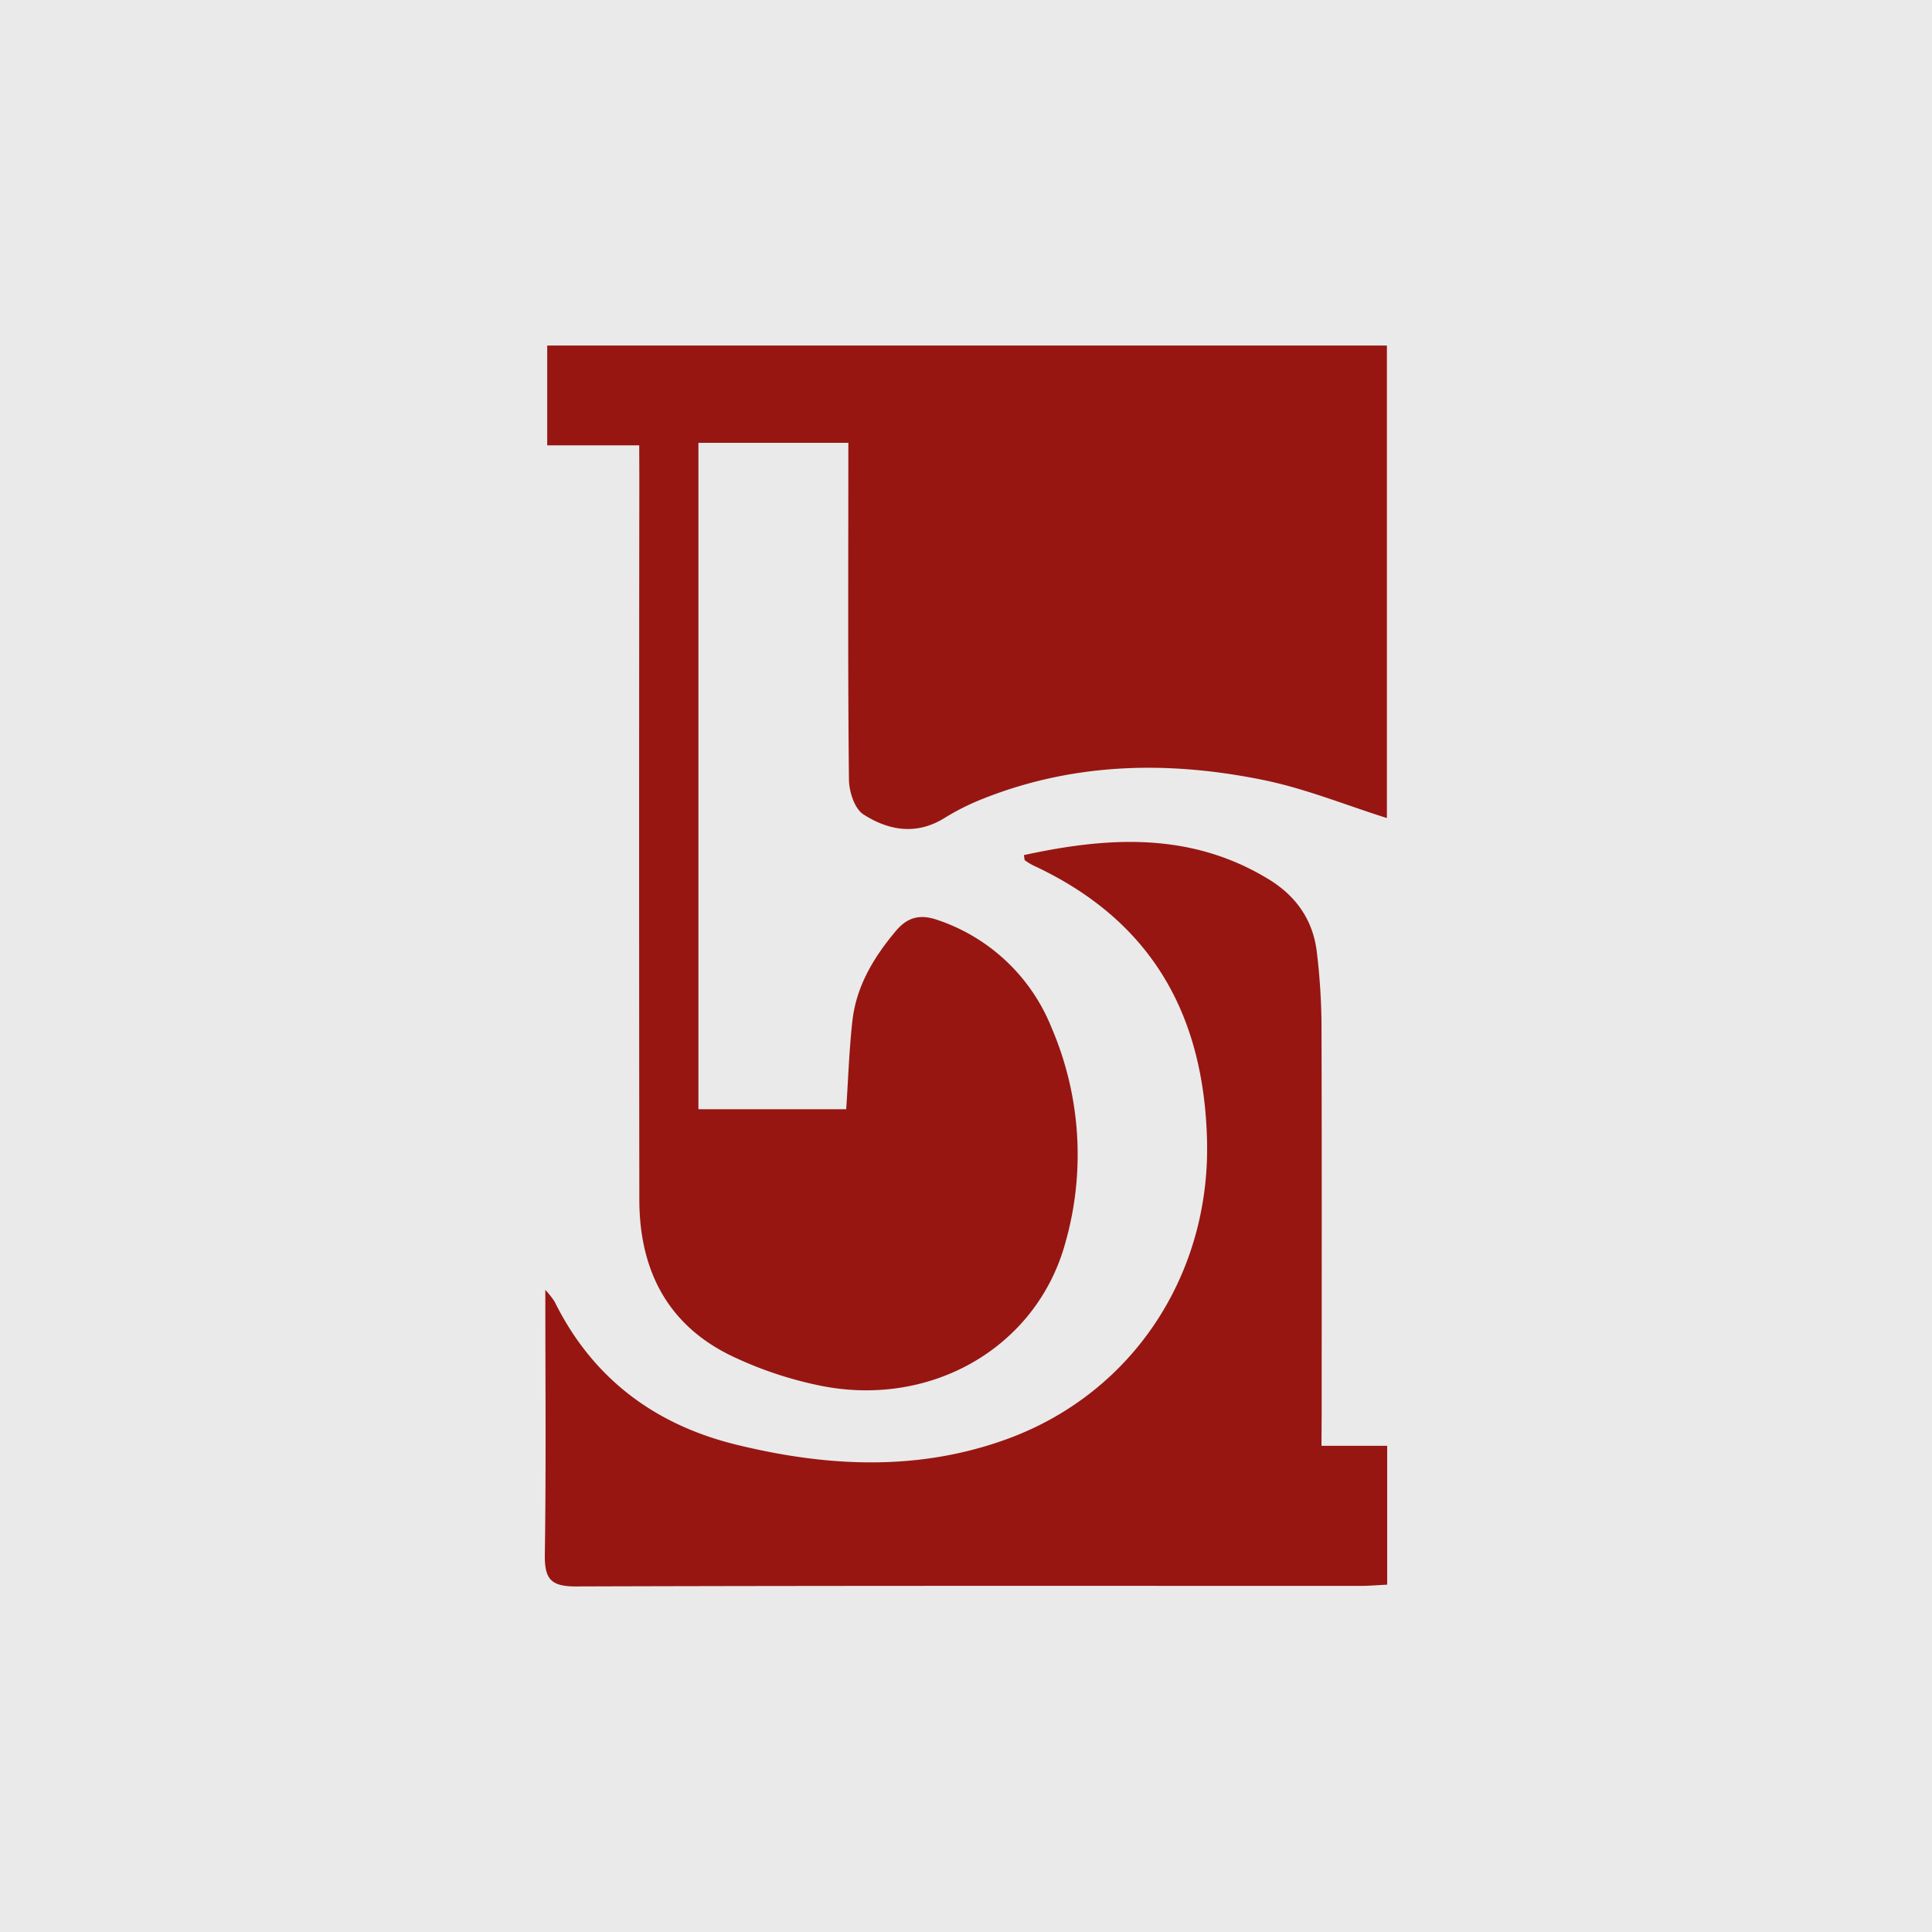
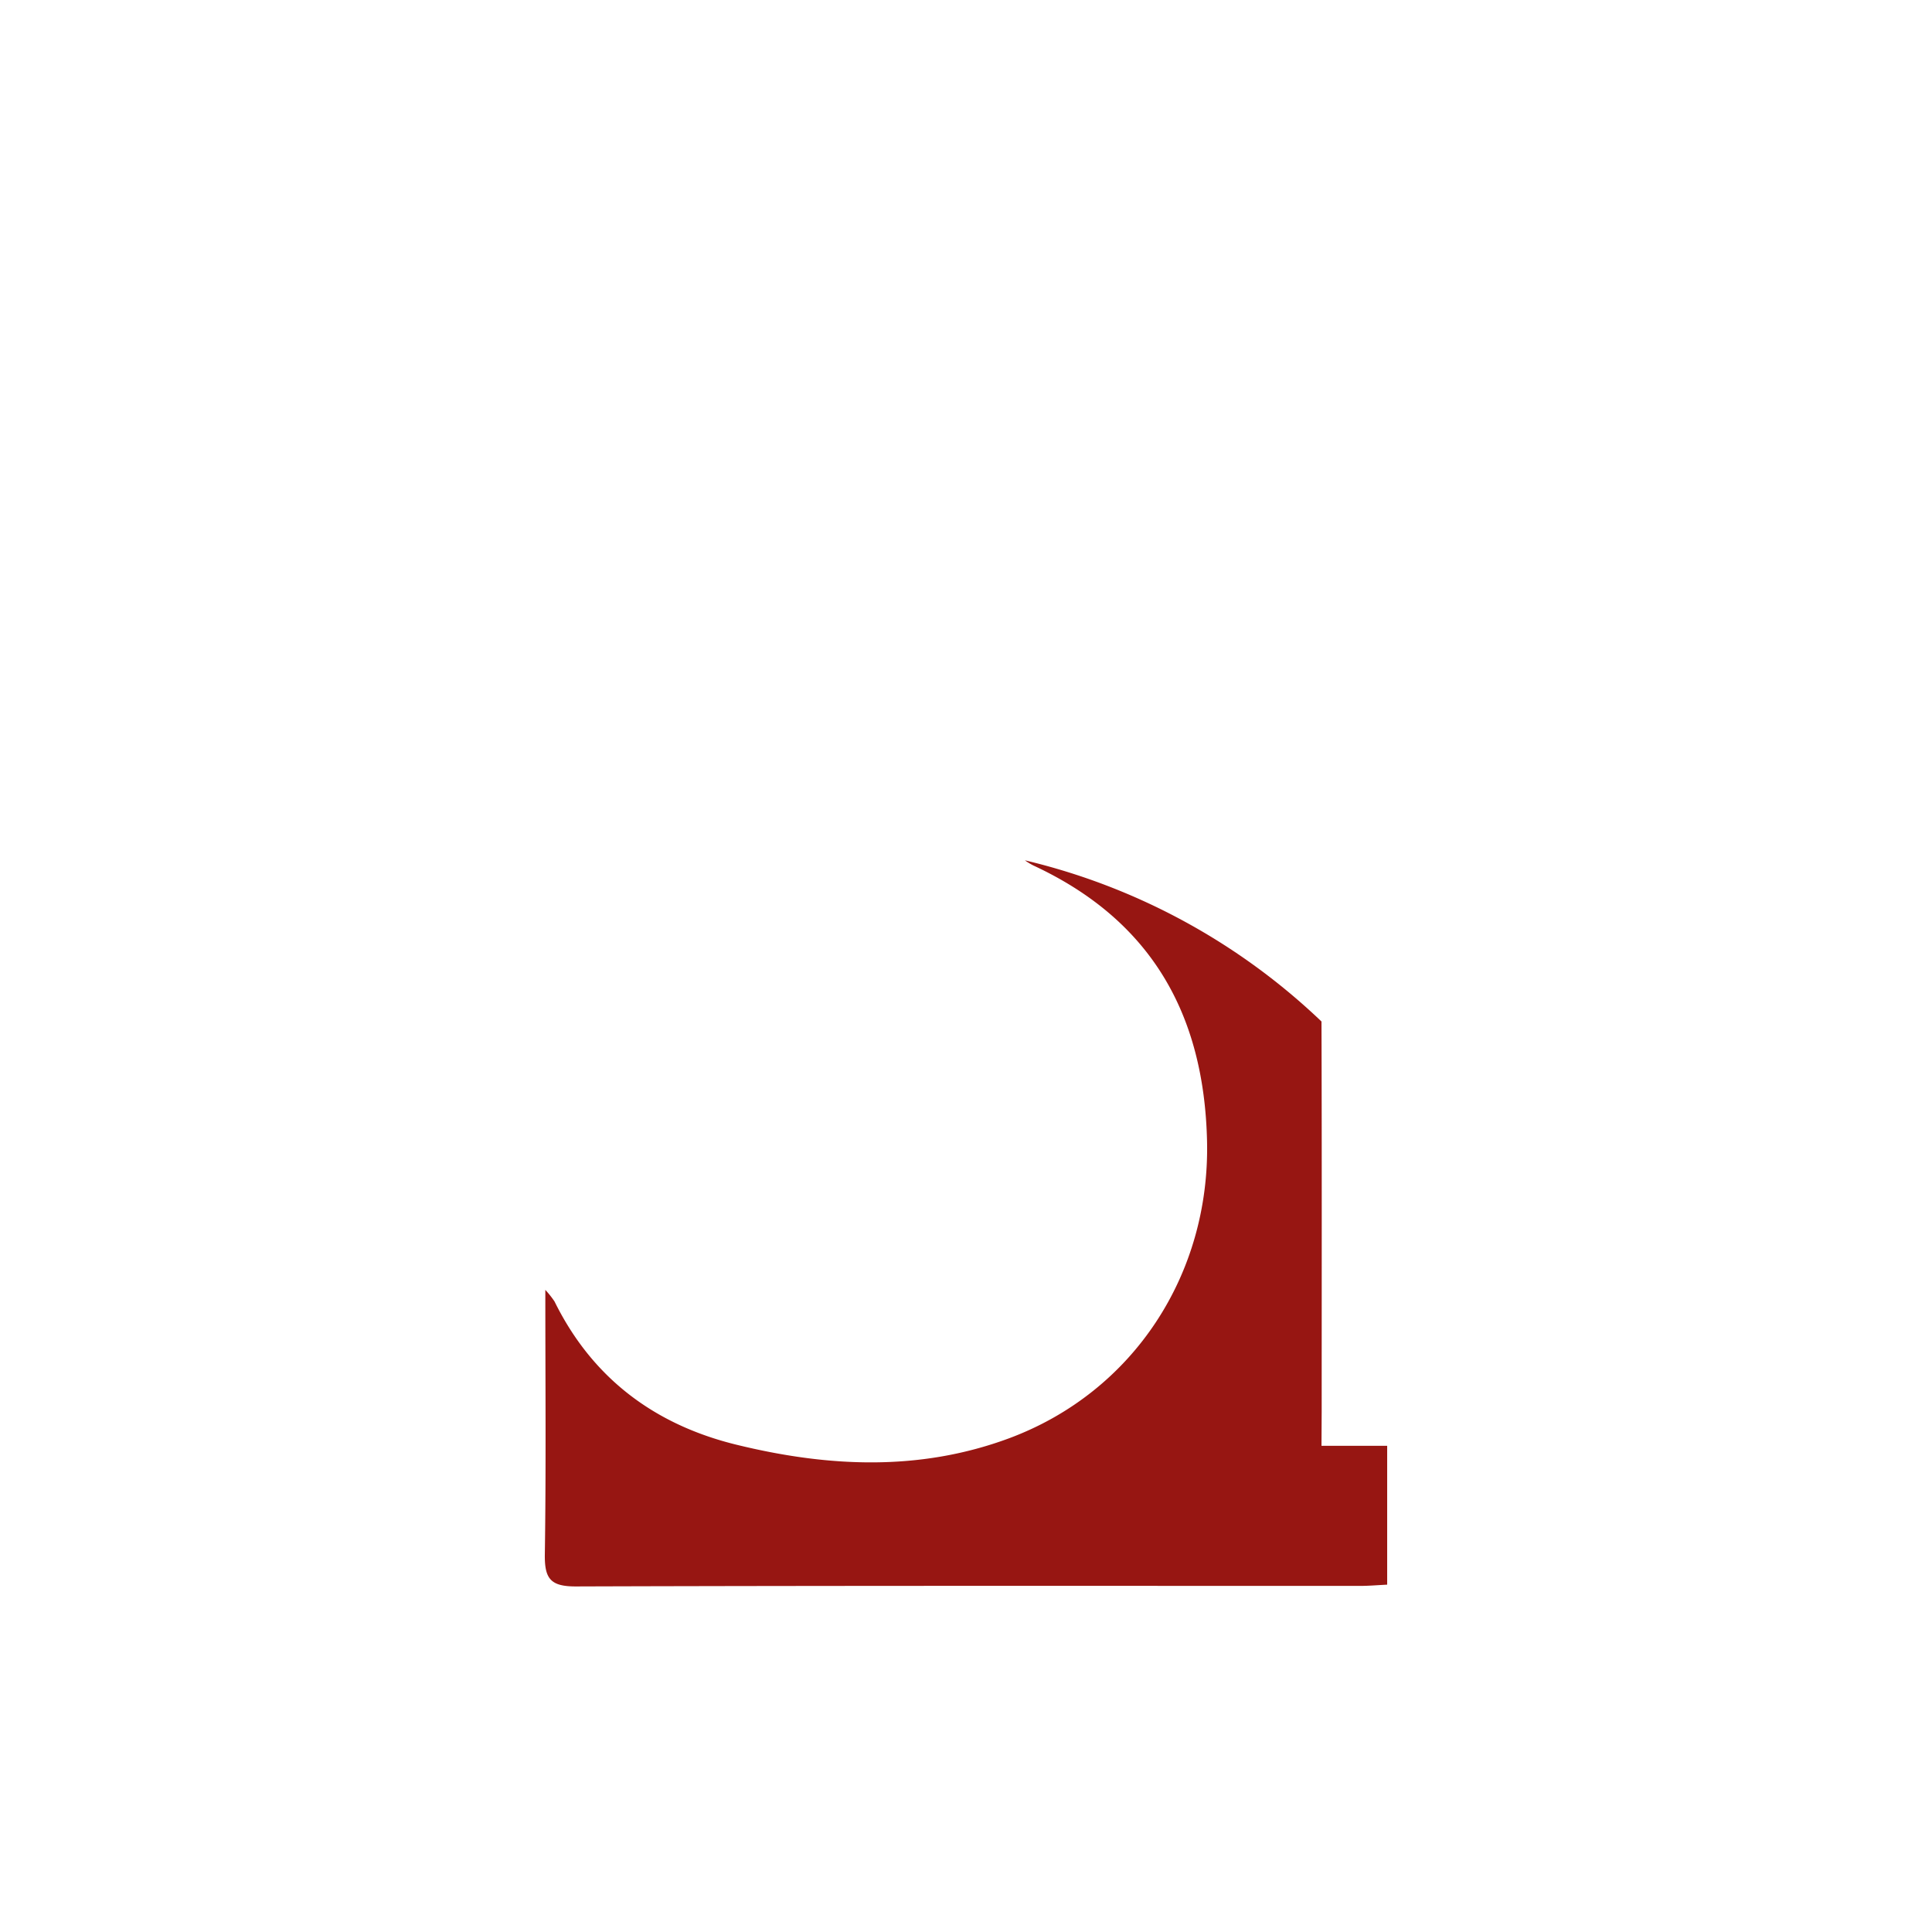
<svg xmlns="http://www.w3.org/2000/svg" viewBox="0 0 500 500">
  <defs>
    <style>.cls-1{fill:#eaeaea;}.cls-2{fill:#971612;}</style>
  </defs>
  <g id="Layer_2" data-name="Layer 2">
    <g id="Layer_1-2" data-name="Layer 1">
-       <rect class="cls-1" width="500" height="500" />
-       <path class="cls-2" d="M165.43,115.25H141.62V89.43H358.93V211.71c-10.51-3.3-21.05-7.62-32-9.85-24.48-5-48.87-4.55-72.5,4.84a63,63,0,0,0-10,5c-7.28,4.53-14.52,3.23-21-.95-2.28-1.48-3.69-5.89-3.72-9-.29-26.58-.17-53.16-.16-79.73V114.6h-38.8V287.06H219c.51-7.65.76-15.25,1.59-22.78,1-9,5.47-16.47,11.26-23.35,3.22-3.82,6.58-4.35,11-2.77a48.35,48.35,0,0,1,29.24,27.68,83.29,83.29,0,0,1,3.54,56.09c-7.39,26.48-34.07,42.2-62.52,36.84a98.81,98.81,0,0,1-23-7.49c-17.17-7.95-24.64-22.36-24.65-40.84q-.11-93.24,0-186.48Z" />
-       <path class="cls-2" d="M342,374.17H359v35.94c-2.35.11-4.69.32-7,.32-67.65,0-135.3-.08-203,.14-6.46,0-8.06-1.95-8-8.15.34-22.39.13-44.79.13-68.6a24.53,24.53,0,0,1,2.38,3c9.77,19.83,25.89,31.87,47,37.05,23.6,5.79,47.36,7,70.66-1.65,32.21-12,52-42.5,51.21-76.92-.76-33-14.6-57.22-44.94-71.31a16,16,0,0,1-2.2-1.34c-.12-.08-.08-.38-.26-1.35,21.84-4.75,43.17-6.05,63.33,6.24,7.19,4.38,11.59,10.69,12.51,19.09A167,167,0,0,1,342,264.36c.11,33.61.05,67.23.05,100.84Z" />
+       <path class="cls-2" d="M342,374.17H359v35.94c-2.35.11-4.69.32-7,.32-67.65,0-135.3-.08-203,.14-6.46,0-8.06-1.95-8-8.15.34-22.39.13-44.79.13-68.6a24.53,24.53,0,0,1,2.38,3c9.77,19.83,25.89,31.87,47,37.05,23.6,5.79,47.36,7,70.66-1.65,32.21-12,52-42.5,51.21-76.92-.76-33-14.6-57.22-44.94-71.31a16,16,0,0,1-2.2-1.34A167,167,0,0,1,342,264.36c.11,33.61.05,67.23.05,100.84Z" />
    </g>
  </g>
</svg>